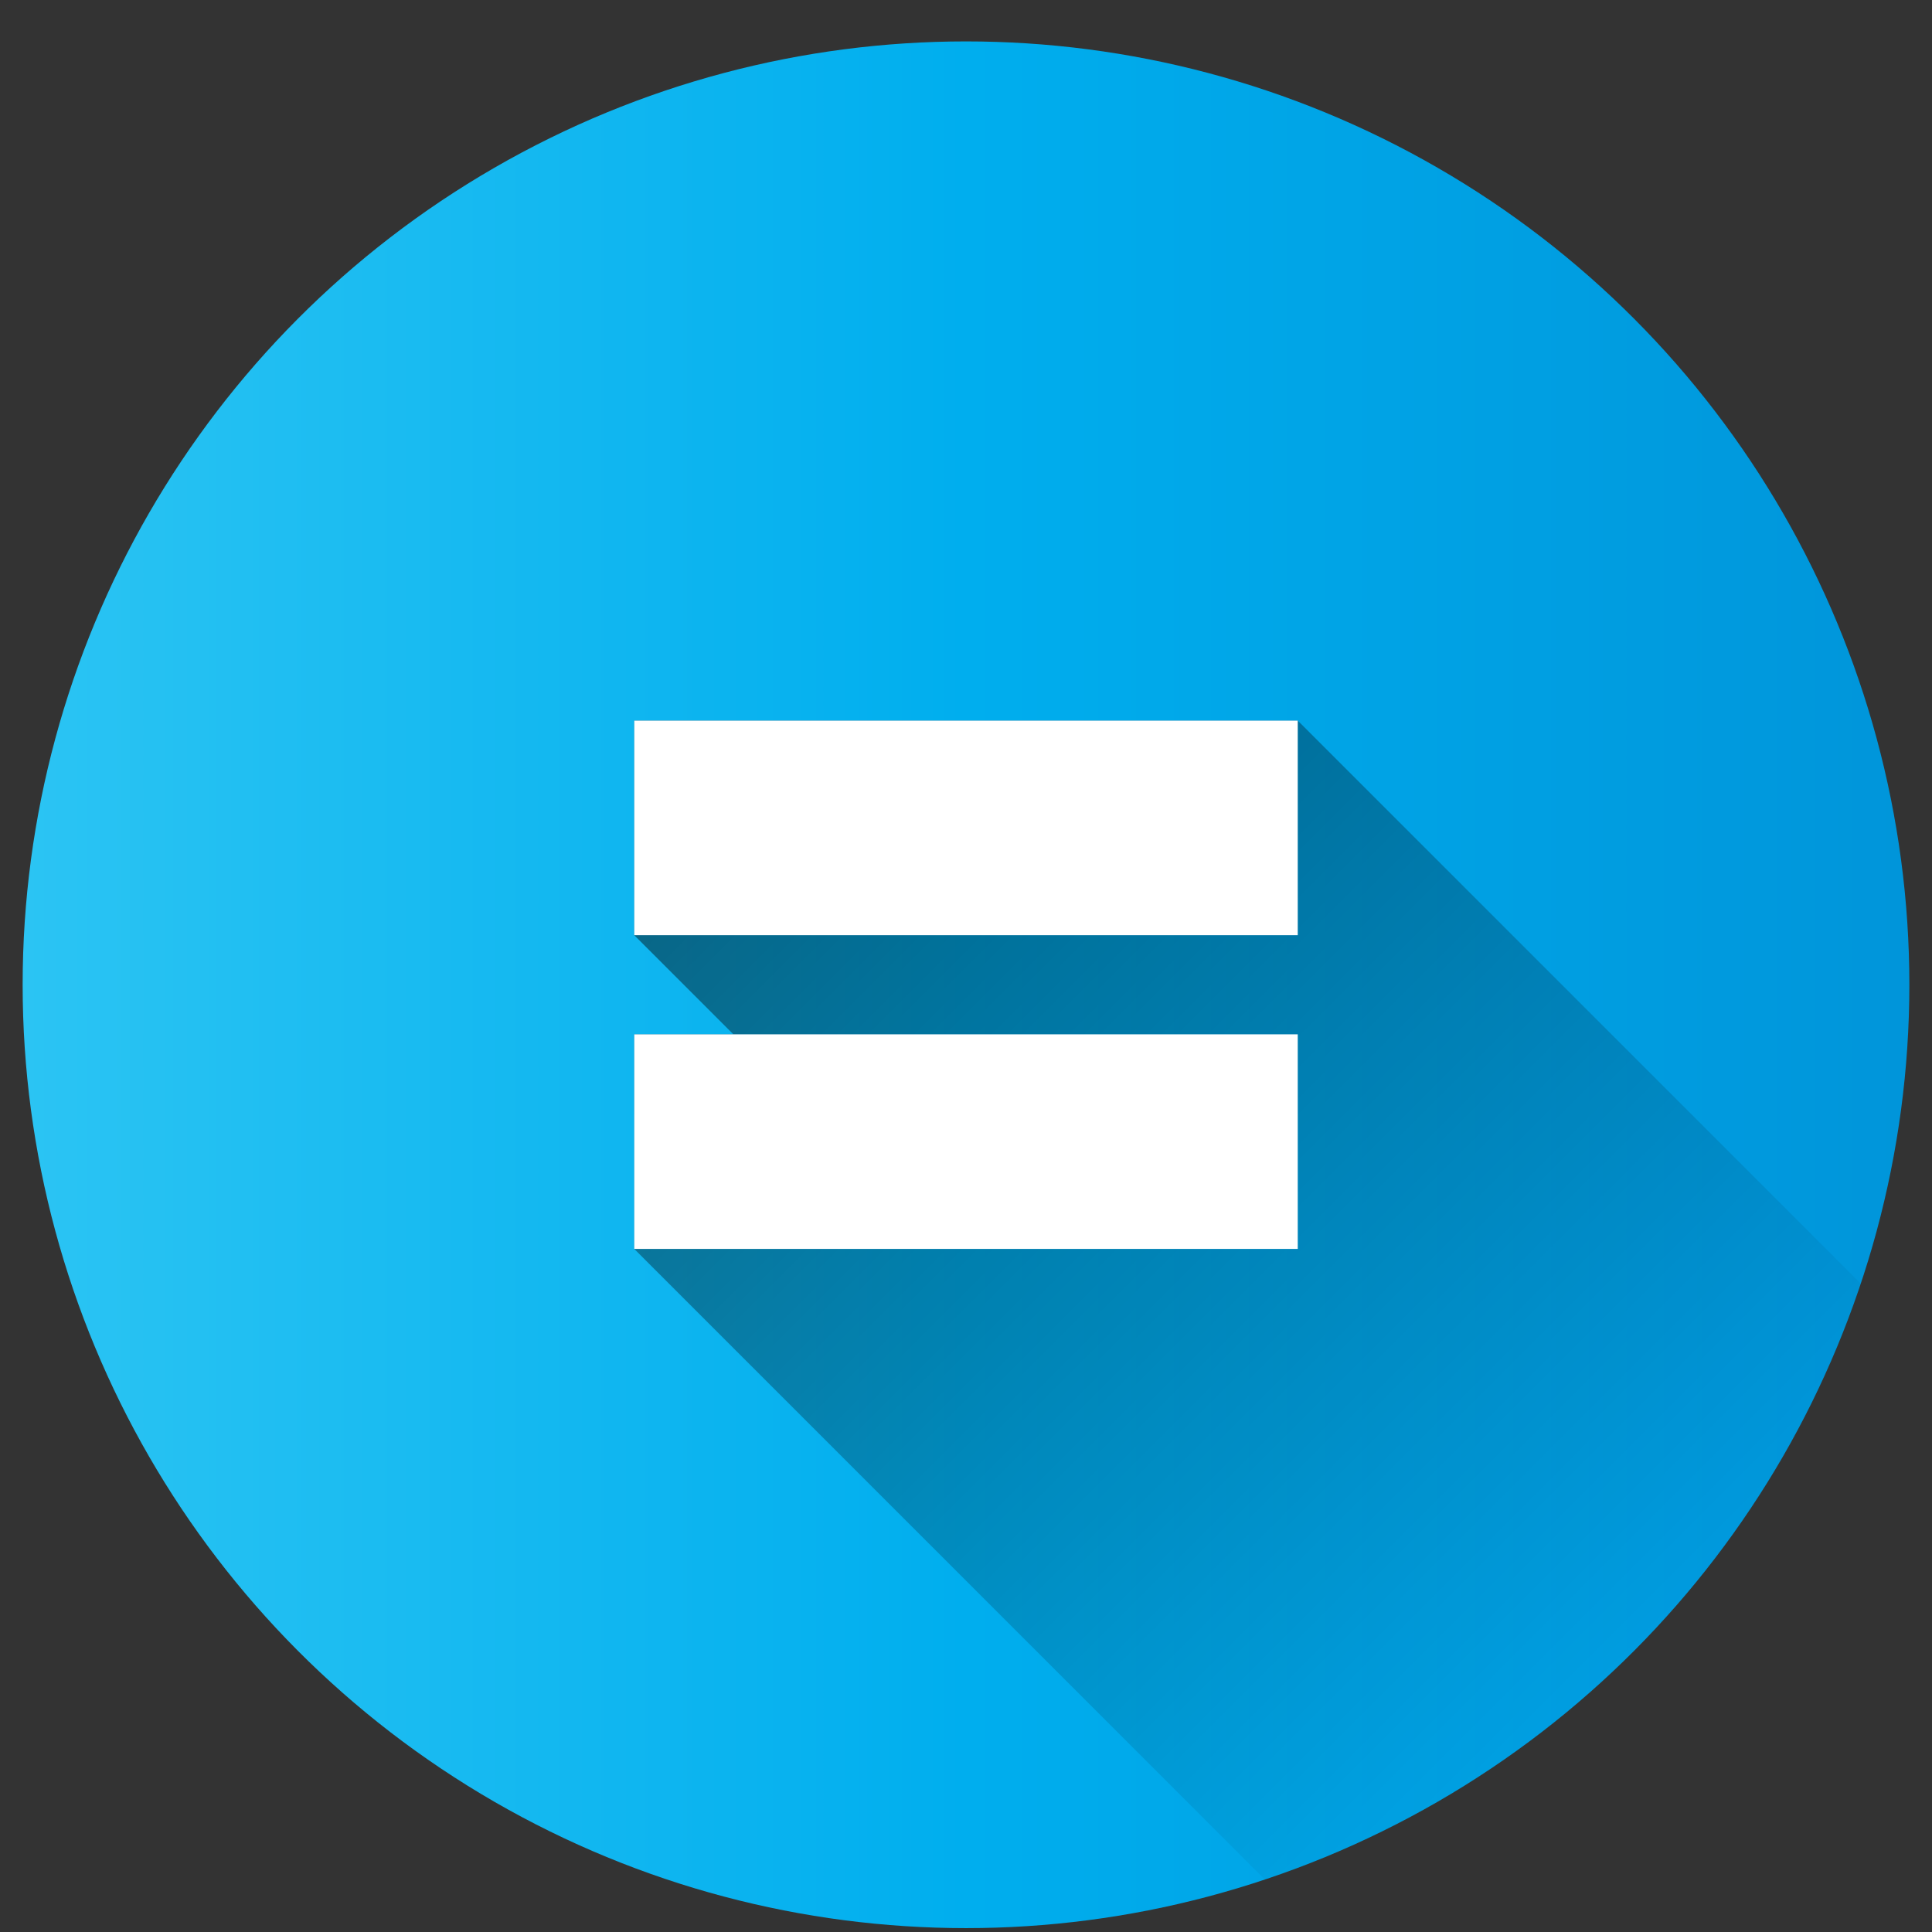
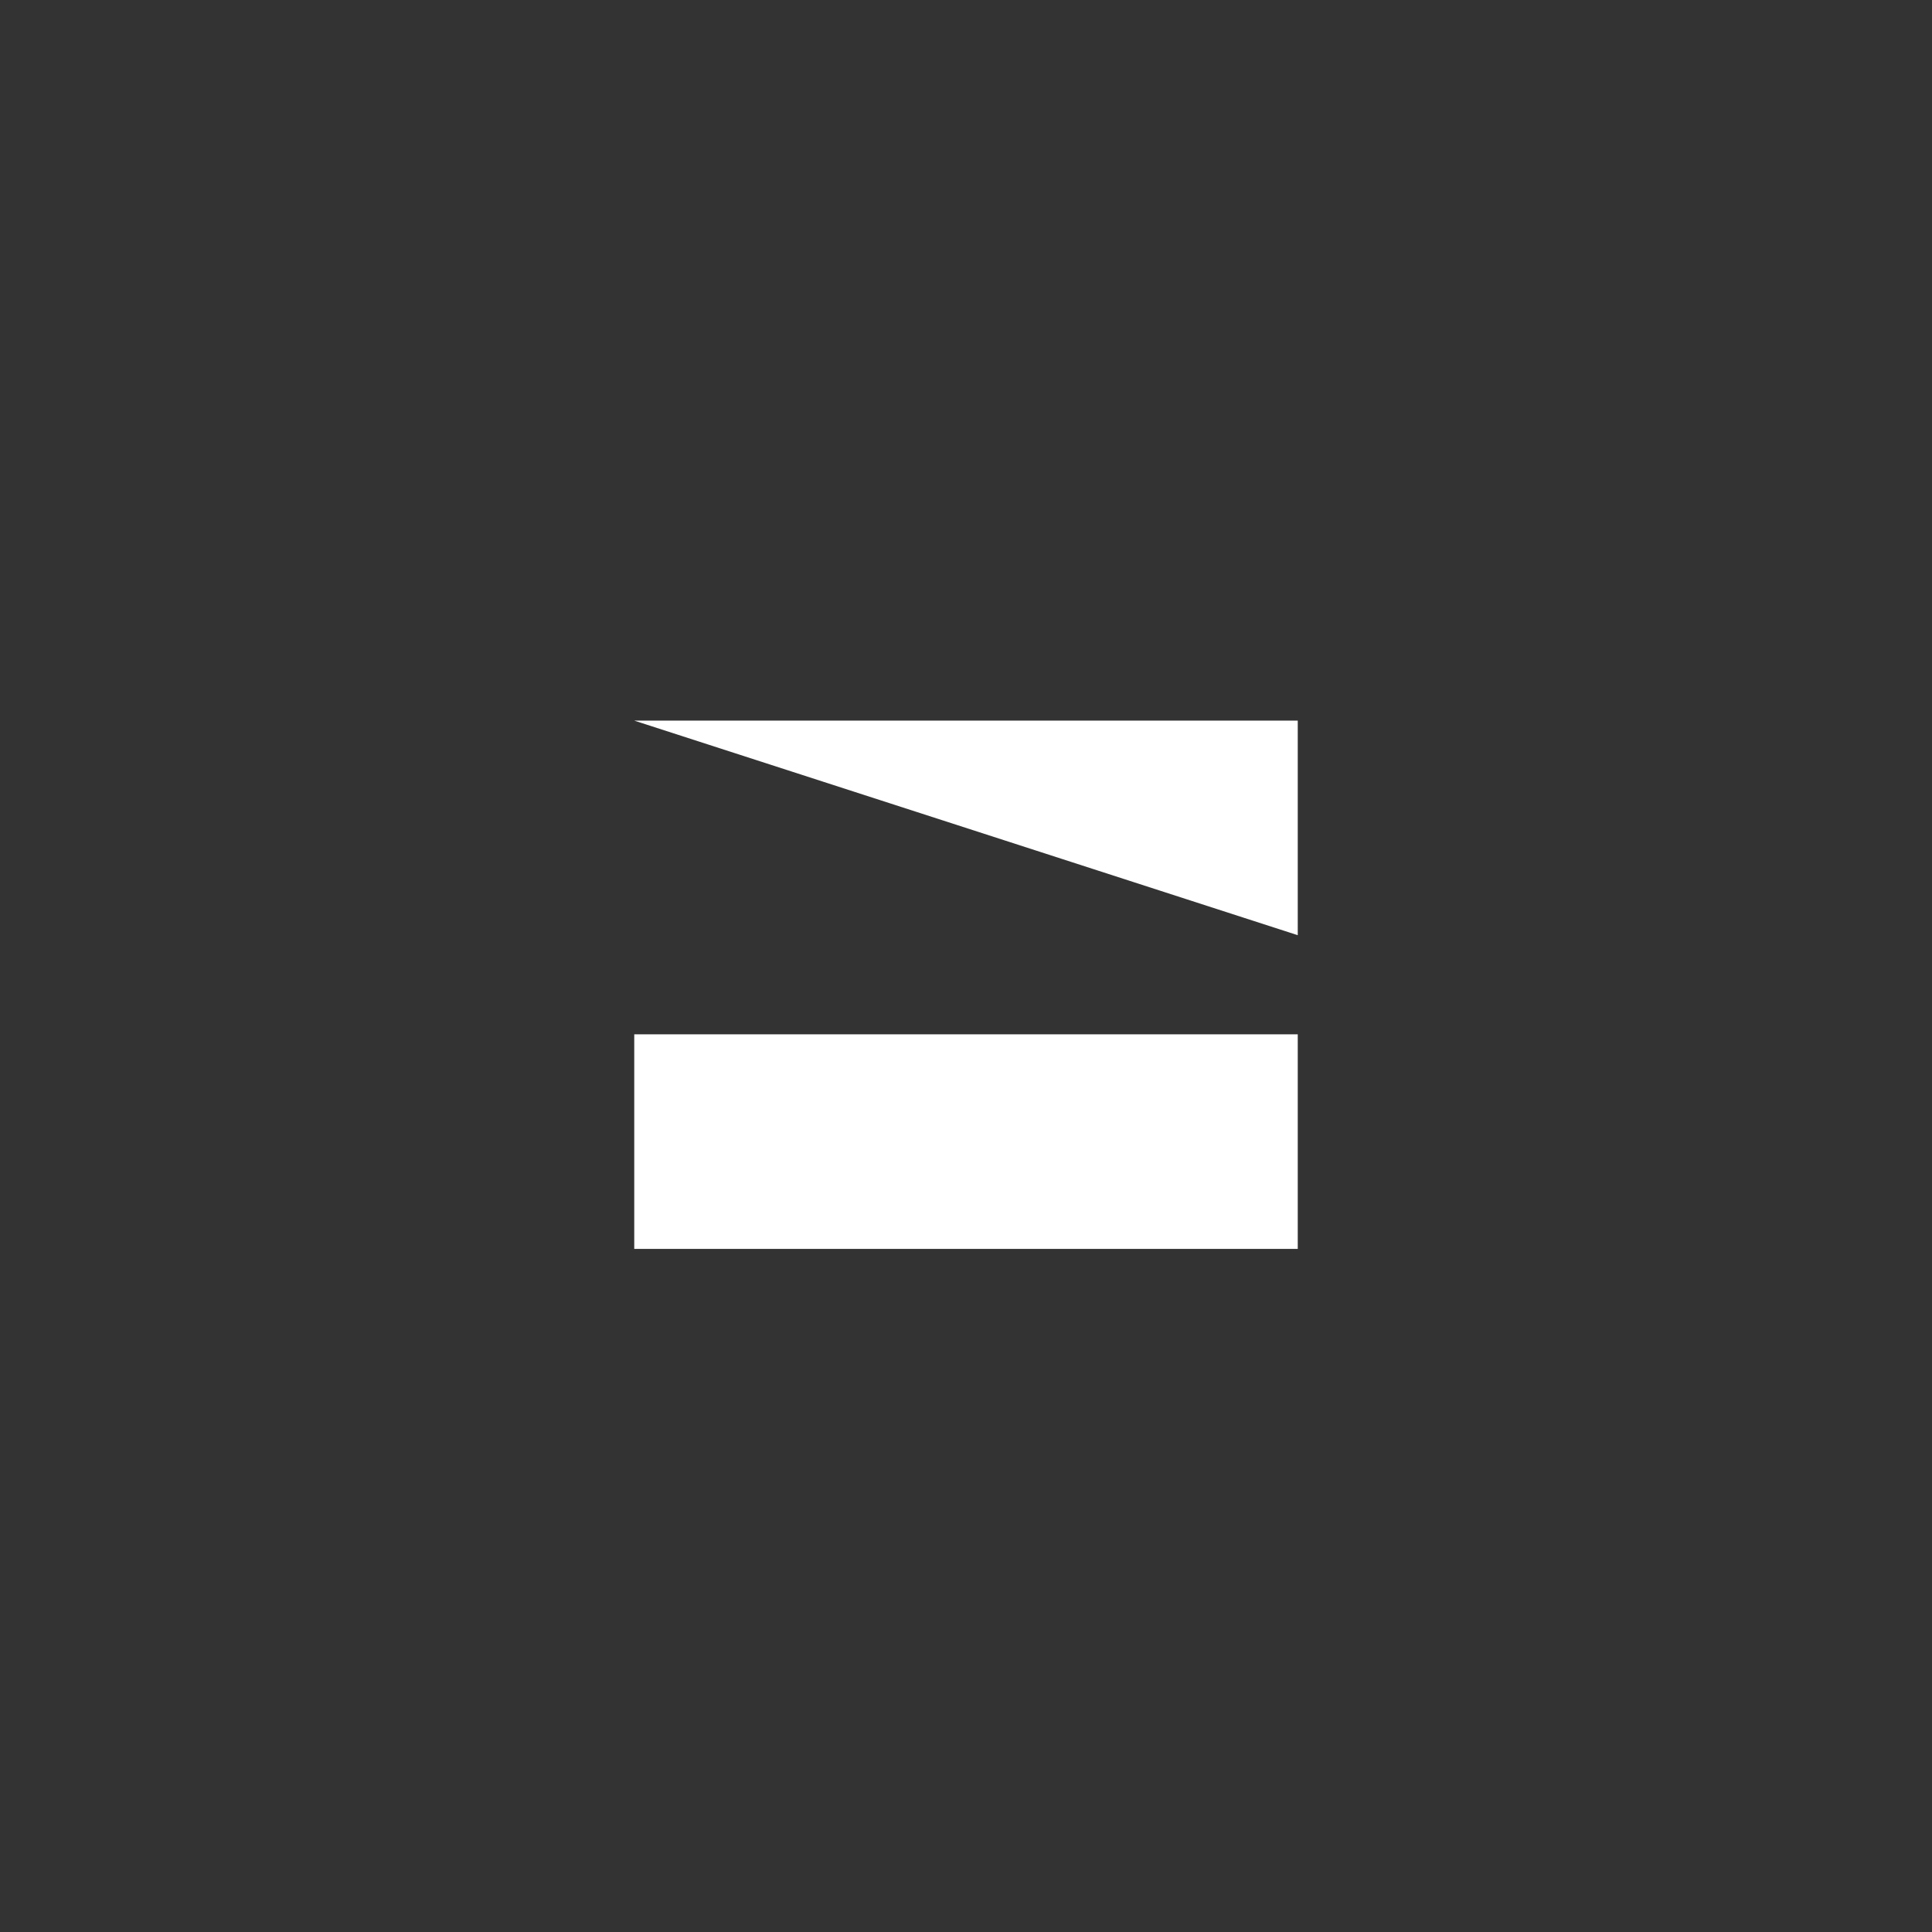
<svg xmlns="http://www.w3.org/2000/svg" id="Layer_1" height="512" viewBox="0 0 512 512" width="512" data-name="Layer 1">
  <rect x="0" y="0" width="512" height="512" fill="#333333" stroke="none" />
  <linearGradient id="Blue_2" gradientUnits="userSpaceOnUse" x1="6" x2="506" y1="260.973" y2="260.973">
    <stop offset="0" stop-color="#2bc4f3" />
    <stop offset=".5" stop-color="#00aeee" />
    <stop offset="1" stop-color="#0095da" />
  </linearGradient>
  <linearGradient id="linear-gradient" gradientUnits="userSpaceOnUse" x1="177.04" x2="432.77" y1="182.013" y2="437.743">
    <stop offset="0" />
    <stop offset="1" stop-opacity="0" />
  </linearGradient>
-   <circle cx="256" cy="260.973" fill="url(#Blue_2)" r="250" />
-   <path d="m493.168 340.22-149.25-149.249h-175.836v56.866l26.272 26.272h-26.272v56.866l167.166 167.166a250.631 250.631 0 0 0 157.92-157.921z" fill="url(#linear-gradient)" opacity=".49" />
-   <path d="m168.082 190.971h175.836v56.866h-175.836zm0 83.138h175.836v56.866h-175.836z" fill="#fff" />
+   <path d="m168.082 190.971h175.836v56.866zm0 83.138h175.836v56.866h-175.836z" fill="#fff" />
</svg>